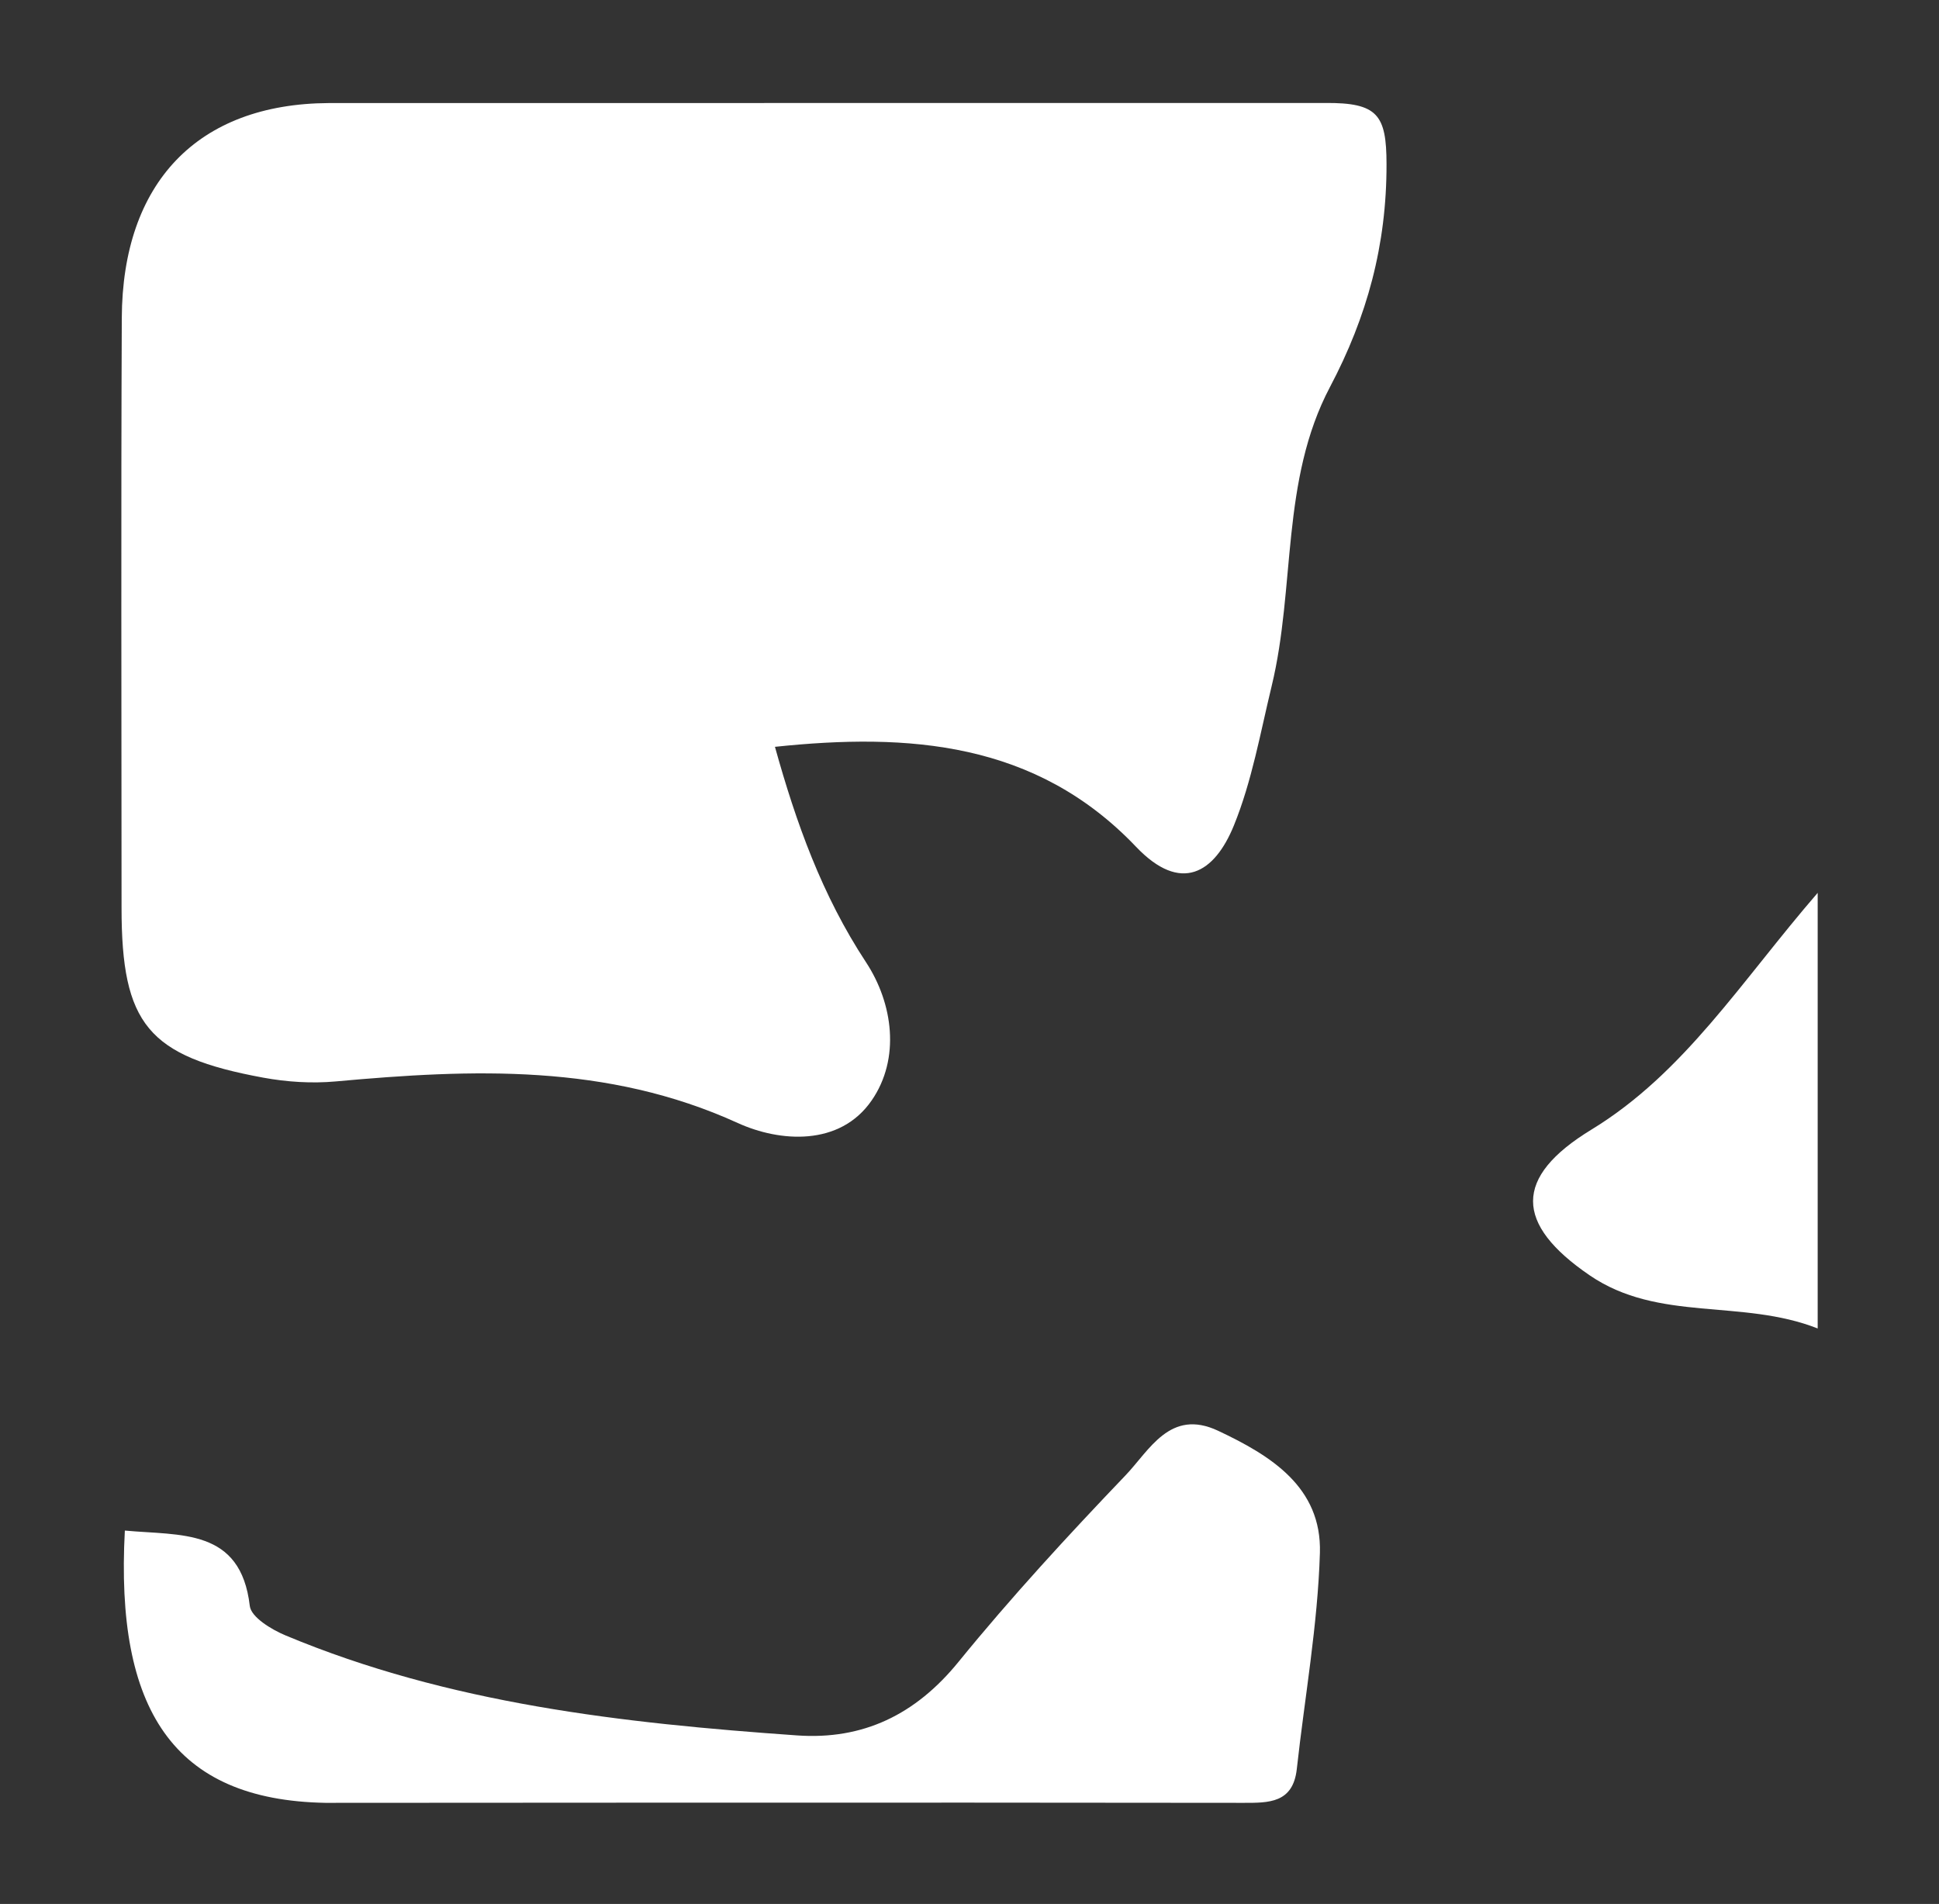
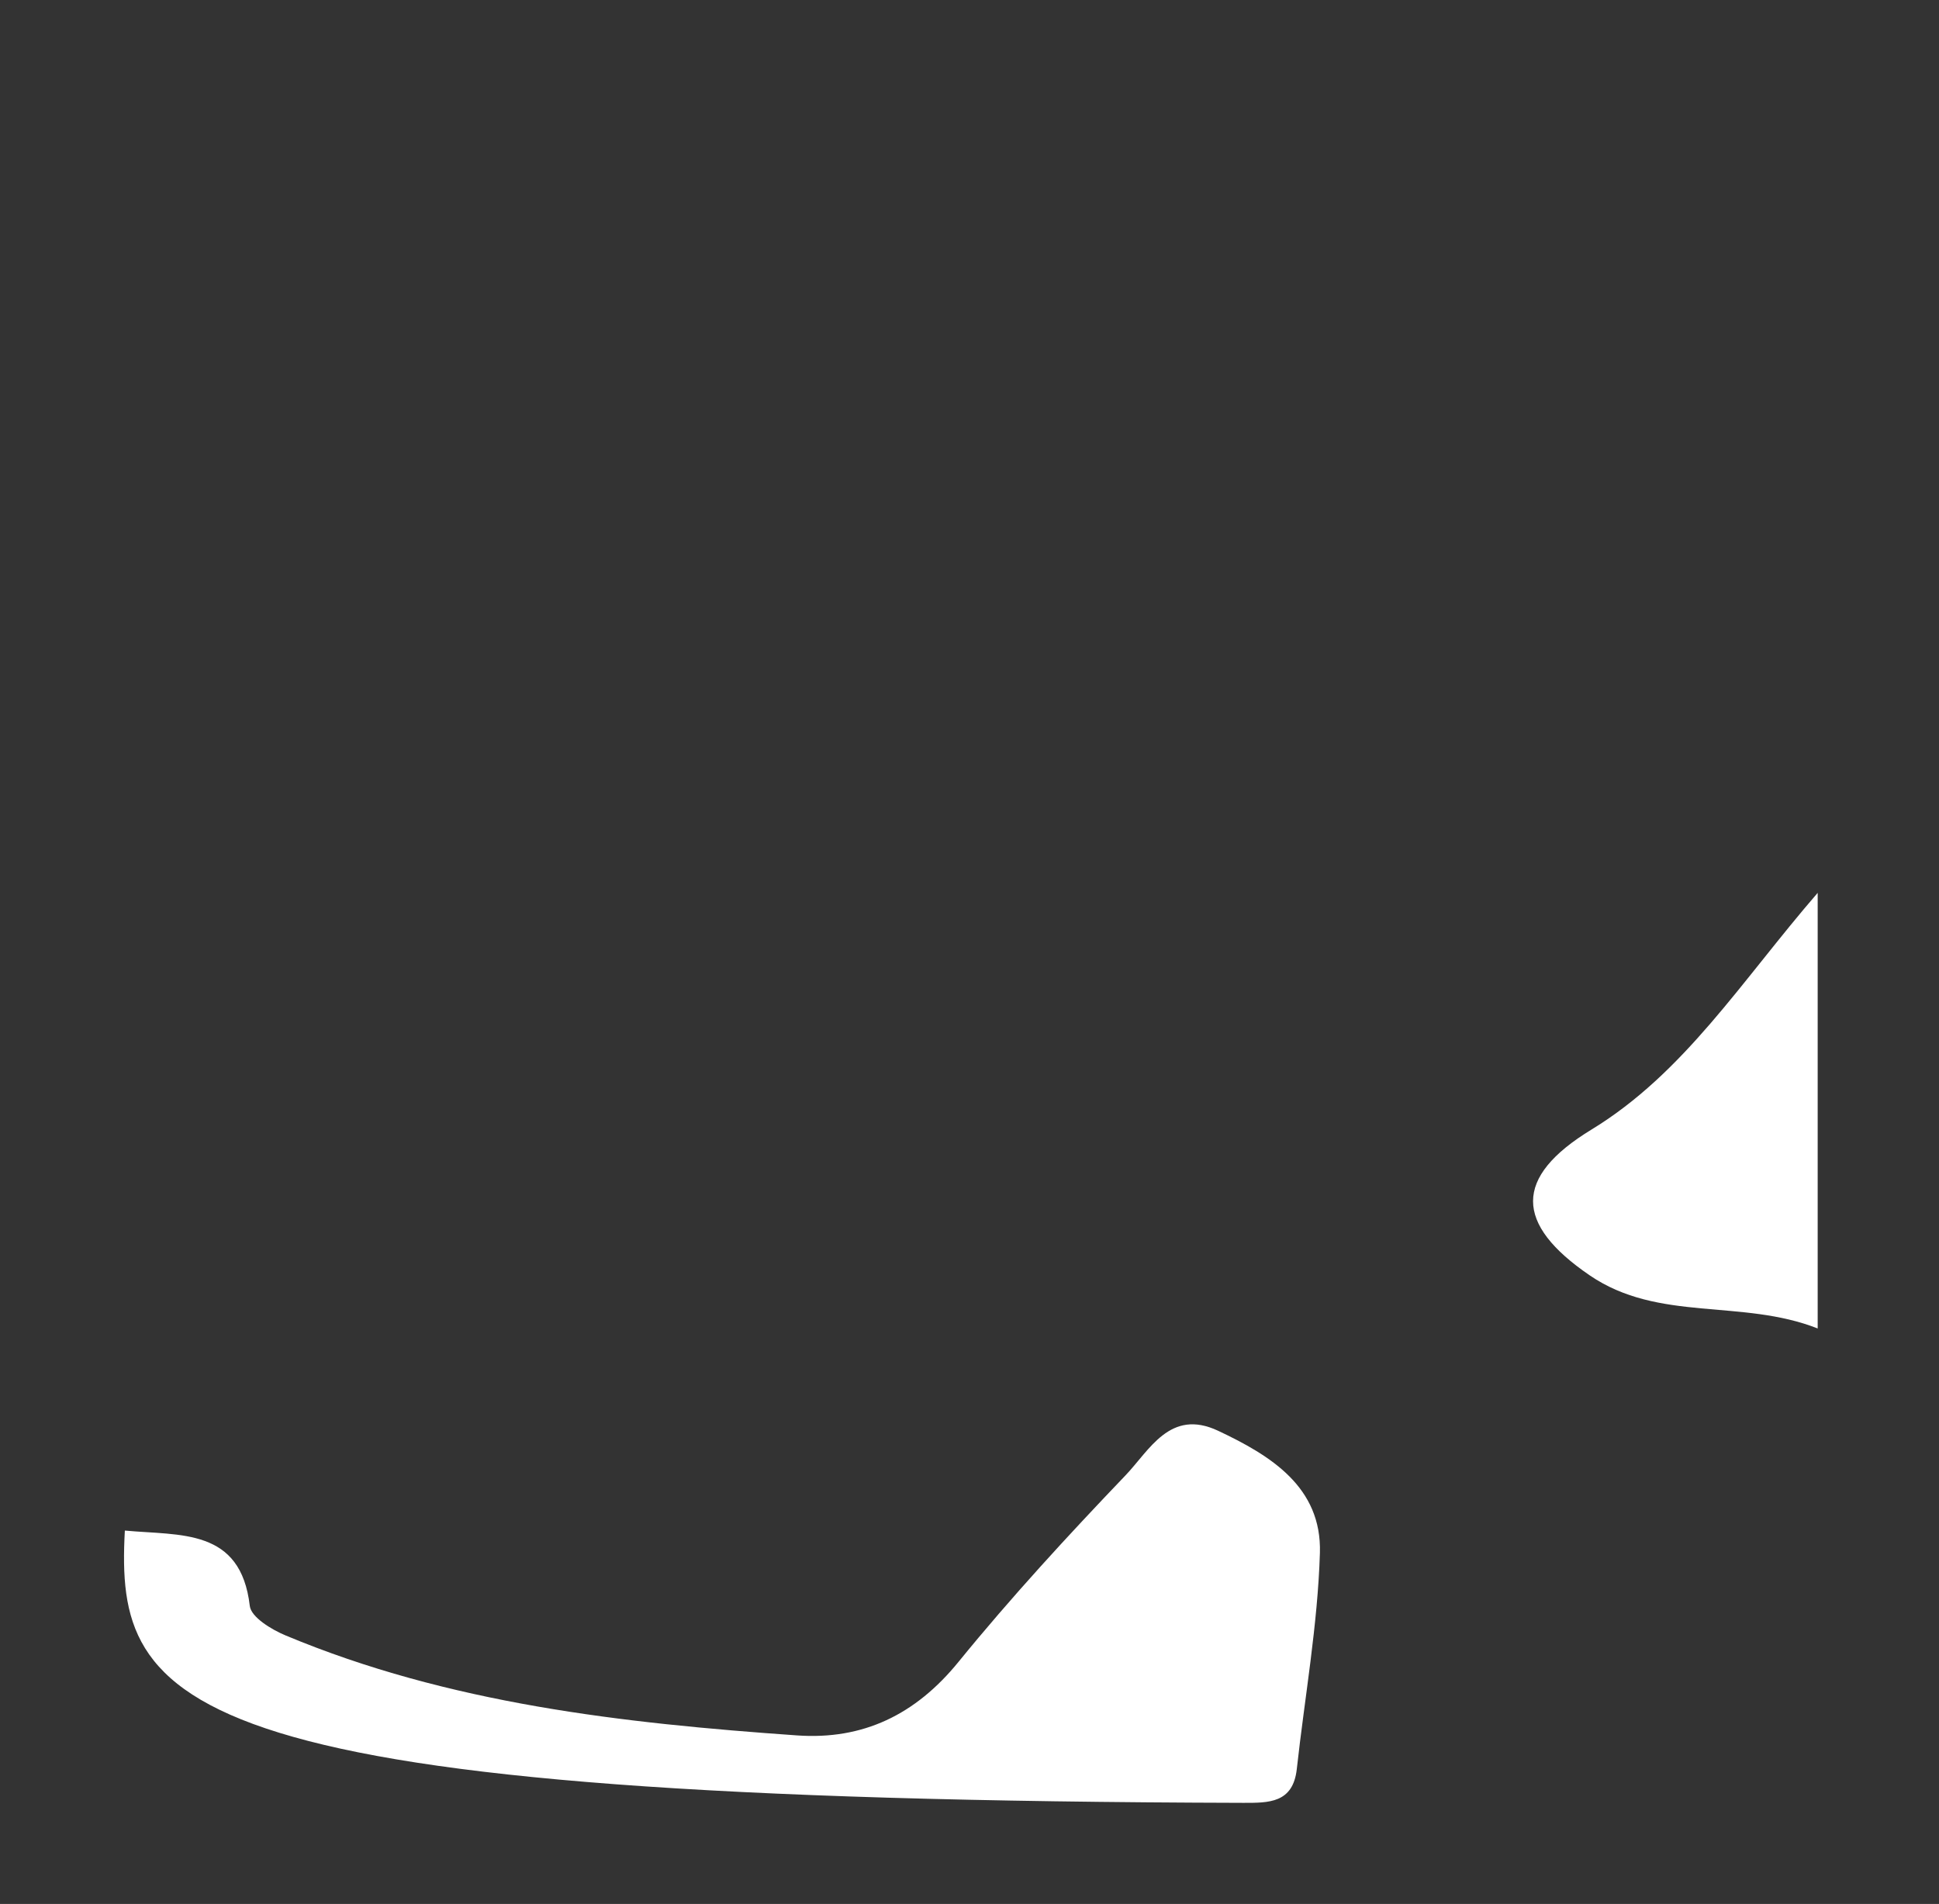
<svg xmlns="http://www.w3.org/2000/svg" version="1.1" id="Layer_1" x="0px" y="0px" width="111px" height="109px" viewBox="0 0 111 109" enable-background="new 0 0 111 109" xml:space="preserve">
  <rect x="0" y="0" width="111" height="109" fill="#333333" stroke="none" />
  <g>
-     <path fill="#FFFFFF" d="M44.363,42.755c1.207,4.342,2.693,8.502,5.211,12.33c1.553,2.36,1.973,5.521,0.33,7.907   c-1.824,2.654-5.268,2.393-7.67,1.299c-7.486-3.412-15.188-3.092-23.02-2.38c-1.364,0.124-2.791,0.032-4.142-0.216   c-6.609-1.215-8.113-3.063-8.114-9.729c0-11.253-0.036-22.506,0.014-33.759C7.005,10.484,11.285,5.94,18.826,5.9l57.049-0.005   c2.992-0.021,3.494,0.681,3.498,3.492c0.01,4.651-1.117,8.754-3.236,12.767c-2.828,5.354-1.969,11.461-3.338,17.116   c-0.65,2.684-1.131,5.448-2.162,7.983c-1.111,2.73-3.031,3.924-5.6,1.227C59.299,42.452,52.016,41.95,44.363,42.755z" />
-     <path fill="#FFFFFF" d="M7.147,87.623c3.197,0.3,6.632-0.15,7.153,4.316c0.075,0.644,1.241,1.351,2.046,1.687   c9.359,3.911,19.285,5.021,29.275,5.724c3.785,0.269,6.796-1.188,9.254-4.215c3.009-3.695,6.251-7.217,9.548-10.664   c1.379-1.438,2.556-3.854,5.304-2.563c3.021,1.421,5.944,3.229,5.832,6.999c-0.125,4.136-0.869,8.251-1.324,12.377   c-0.219,1.944-1.605,1.93-3.055,1.927c-17.434-0.029-52.555,0-52.555,0C9.907,103.052,6.595,97.861,7.147,87.623z" />
+     <path fill="#FFFFFF" d="M7.147,87.623c3.197,0.3,6.632-0.15,7.153,4.316c0.075,0.644,1.241,1.351,2.046,1.687   c9.359,3.911,19.285,5.021,29.275,5.724c3.785,0.269,6.796-1.188,9.254-4.215c3.009-3.695,6.251-7.217,9.548-10.664   c1.379-1.438,2.556-3.854,5.304-2.563c3.021,1.421,5.944,3.229,5.832,6.999c-0.125,4.136-0.869,8.251-1.324,12.377   c-0.219,1.944-1.605,1.93-3.055,1.927C9.907,103.052,6.595,97.861,7.147,87.623z" />
    <path fill="#FFFFFF" d="M104.055,51.115c0,8.705,0,16.658,0,24.938c-4.356-1.715-9.102-0.341-13.053-3.042   c-4.297-2.938-4.375-5.612,0.094-8.338C96.424,61.428,99.68,56.173,104.055,51.115z" />
  </g>
</svg>